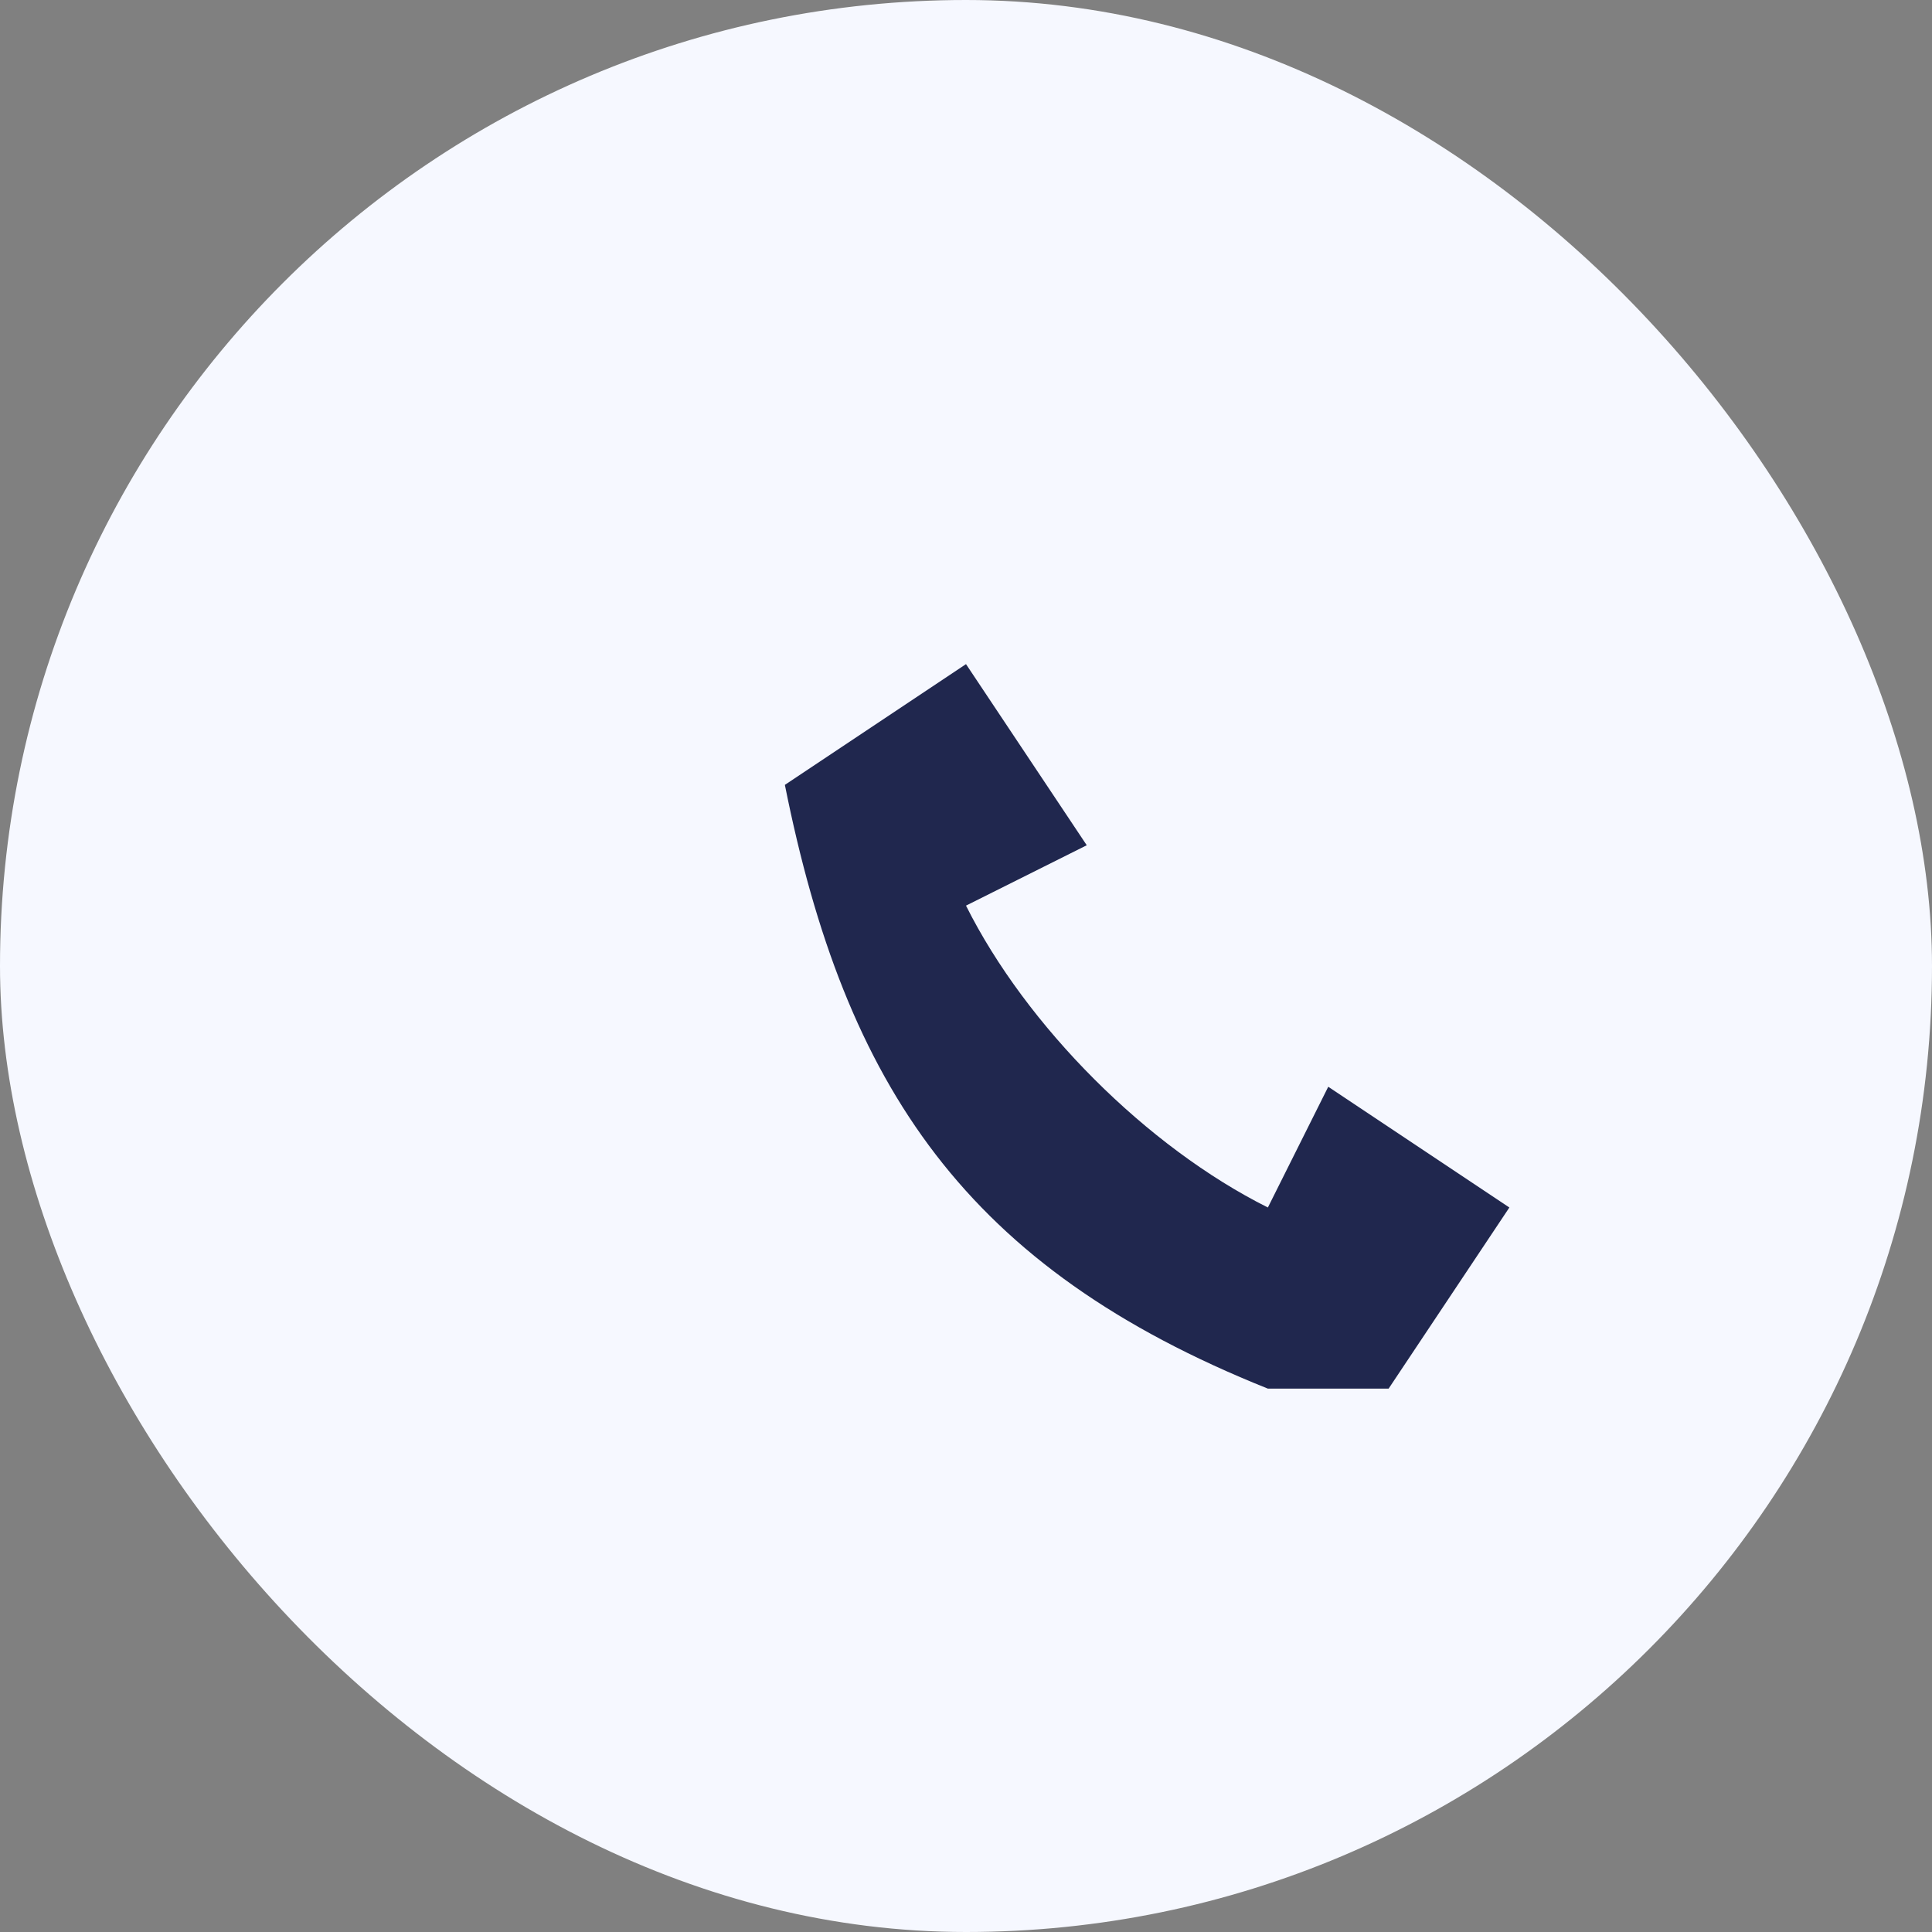
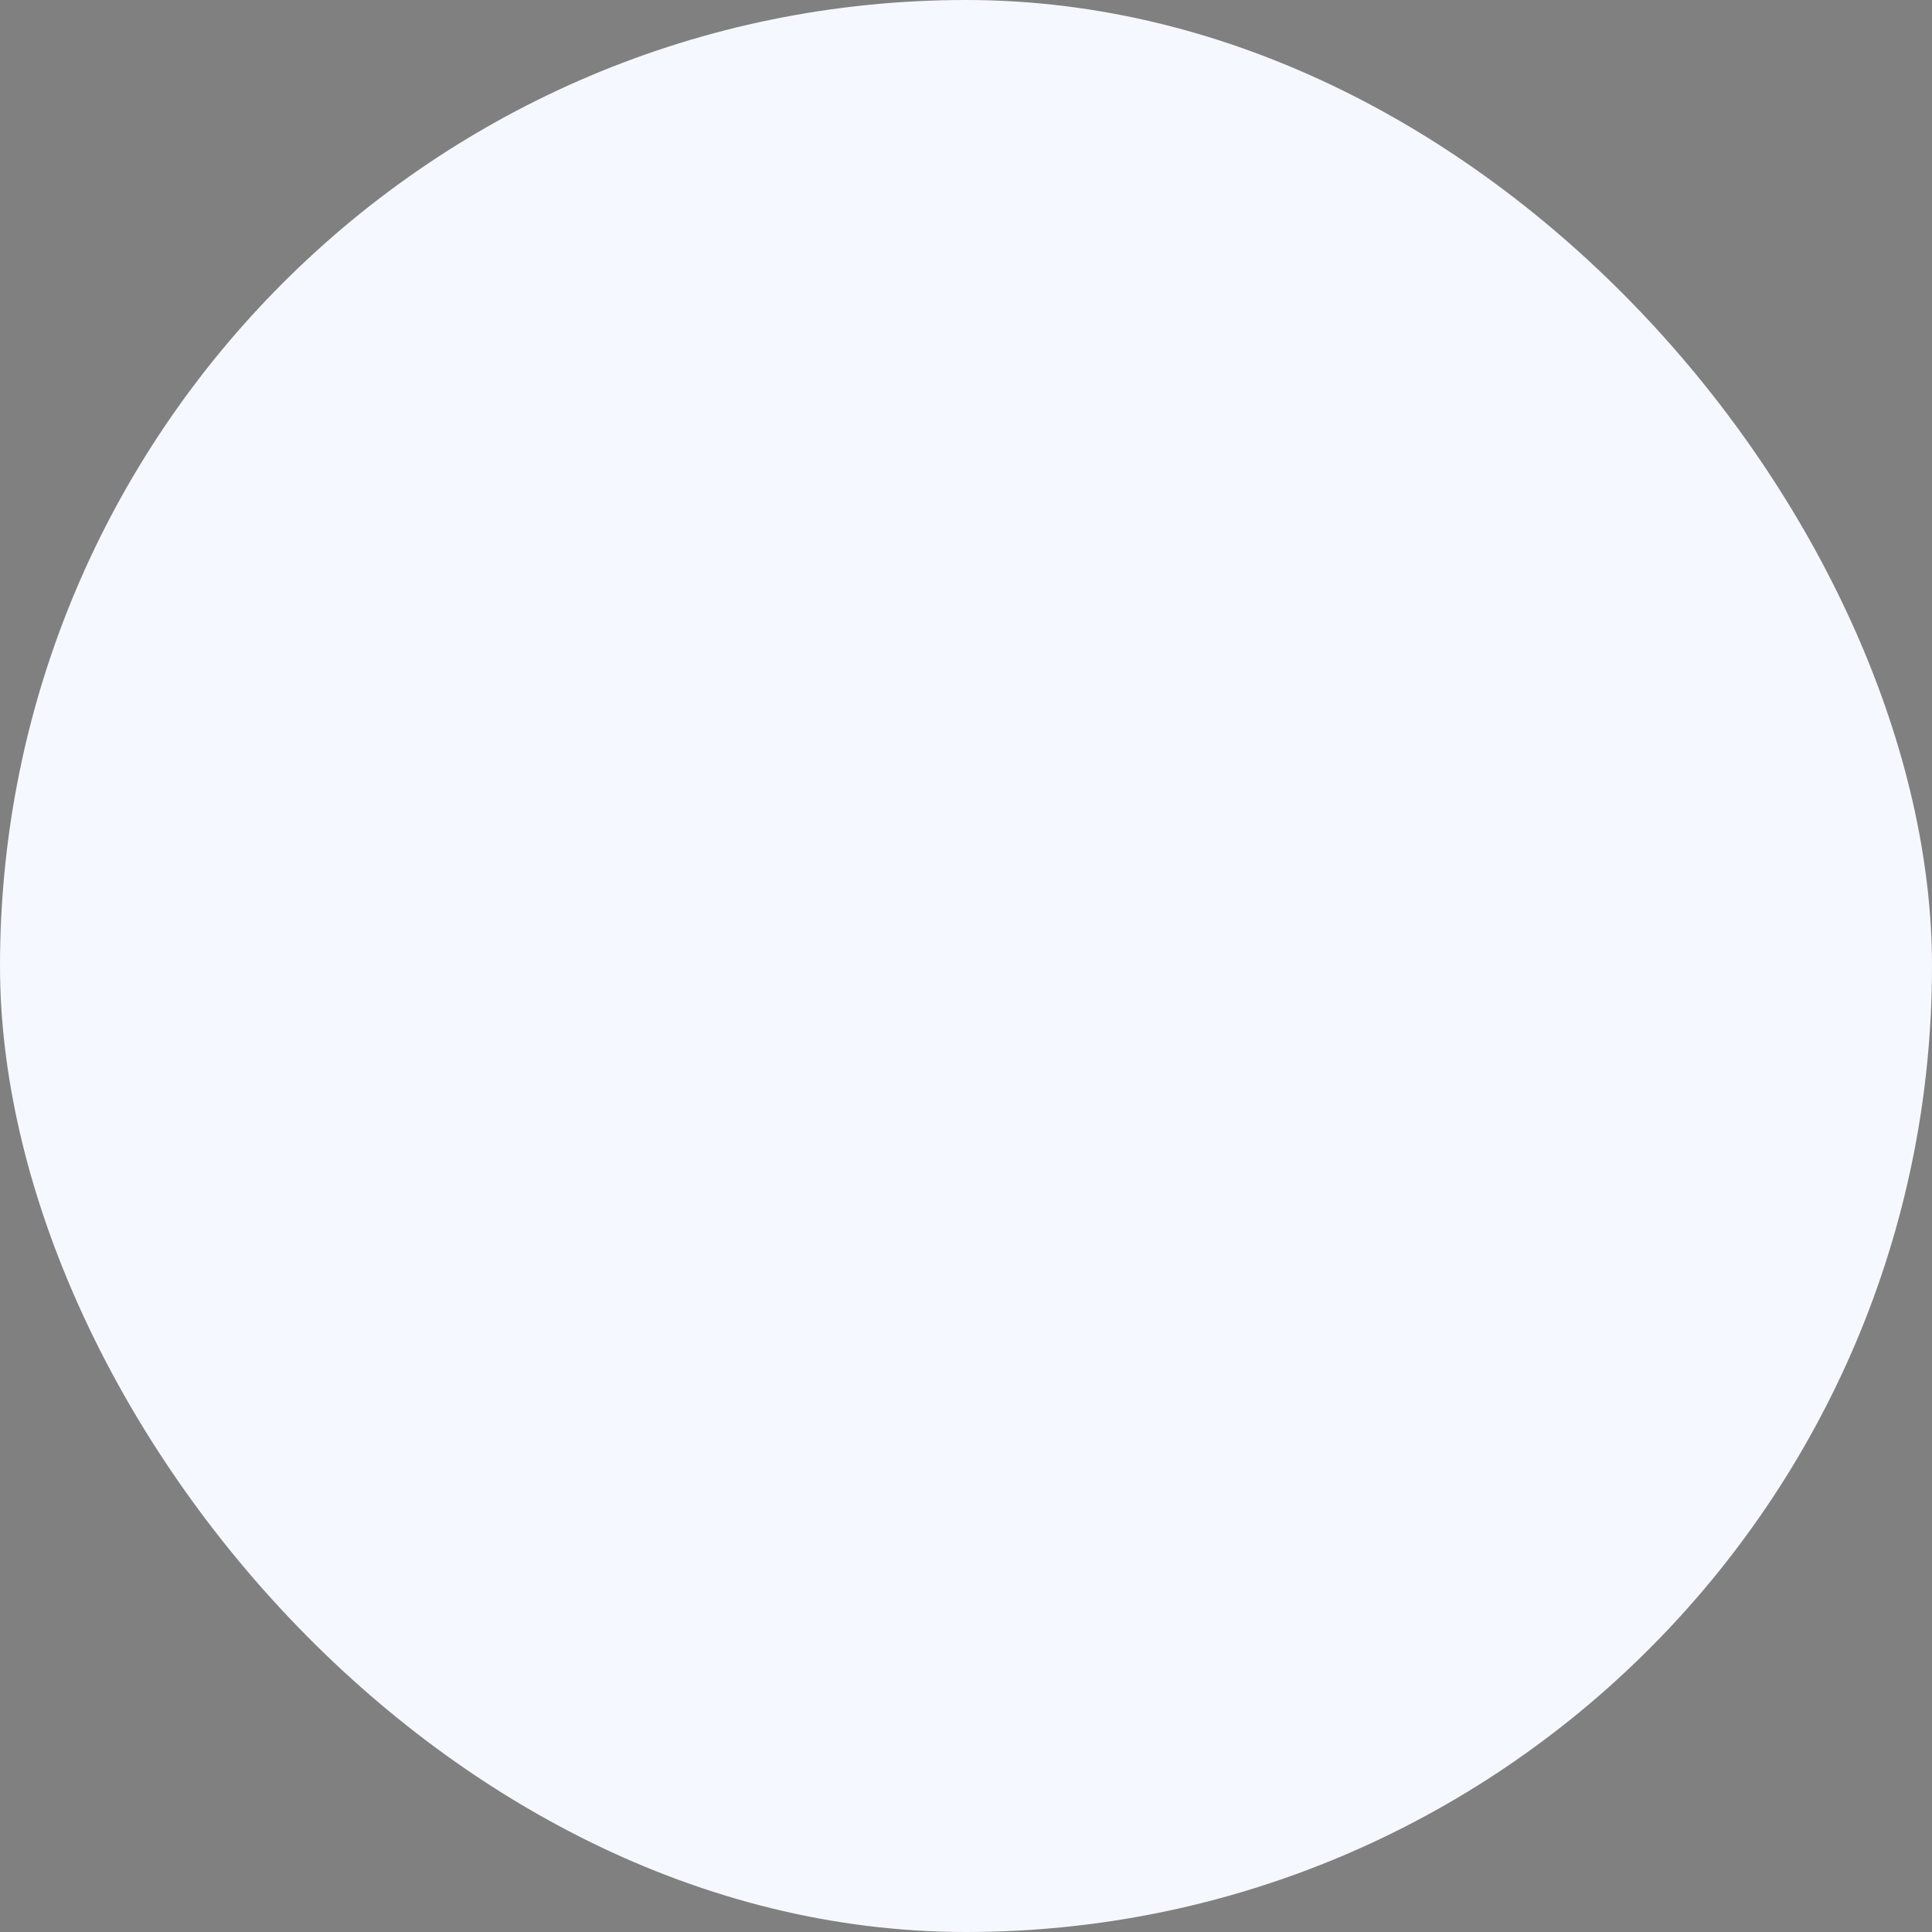
<svg xmlns="http://www.w3.org/2000/svg" width="32" height="32" viewBox="0 0 32 32">
  <rect x="0" y="0" width="32" height="32" fill="#808080" stroke="none" />
  <rect width="32" height="32" rx="16" fill="#F6F8FF" />
-   <path d="M21 23c-5-2-7-5-8-10l3-2 2 3-2 1c1 2 3 4 5 5l1-2 3 2-2 3z" fill="#20274E" />
</svg>